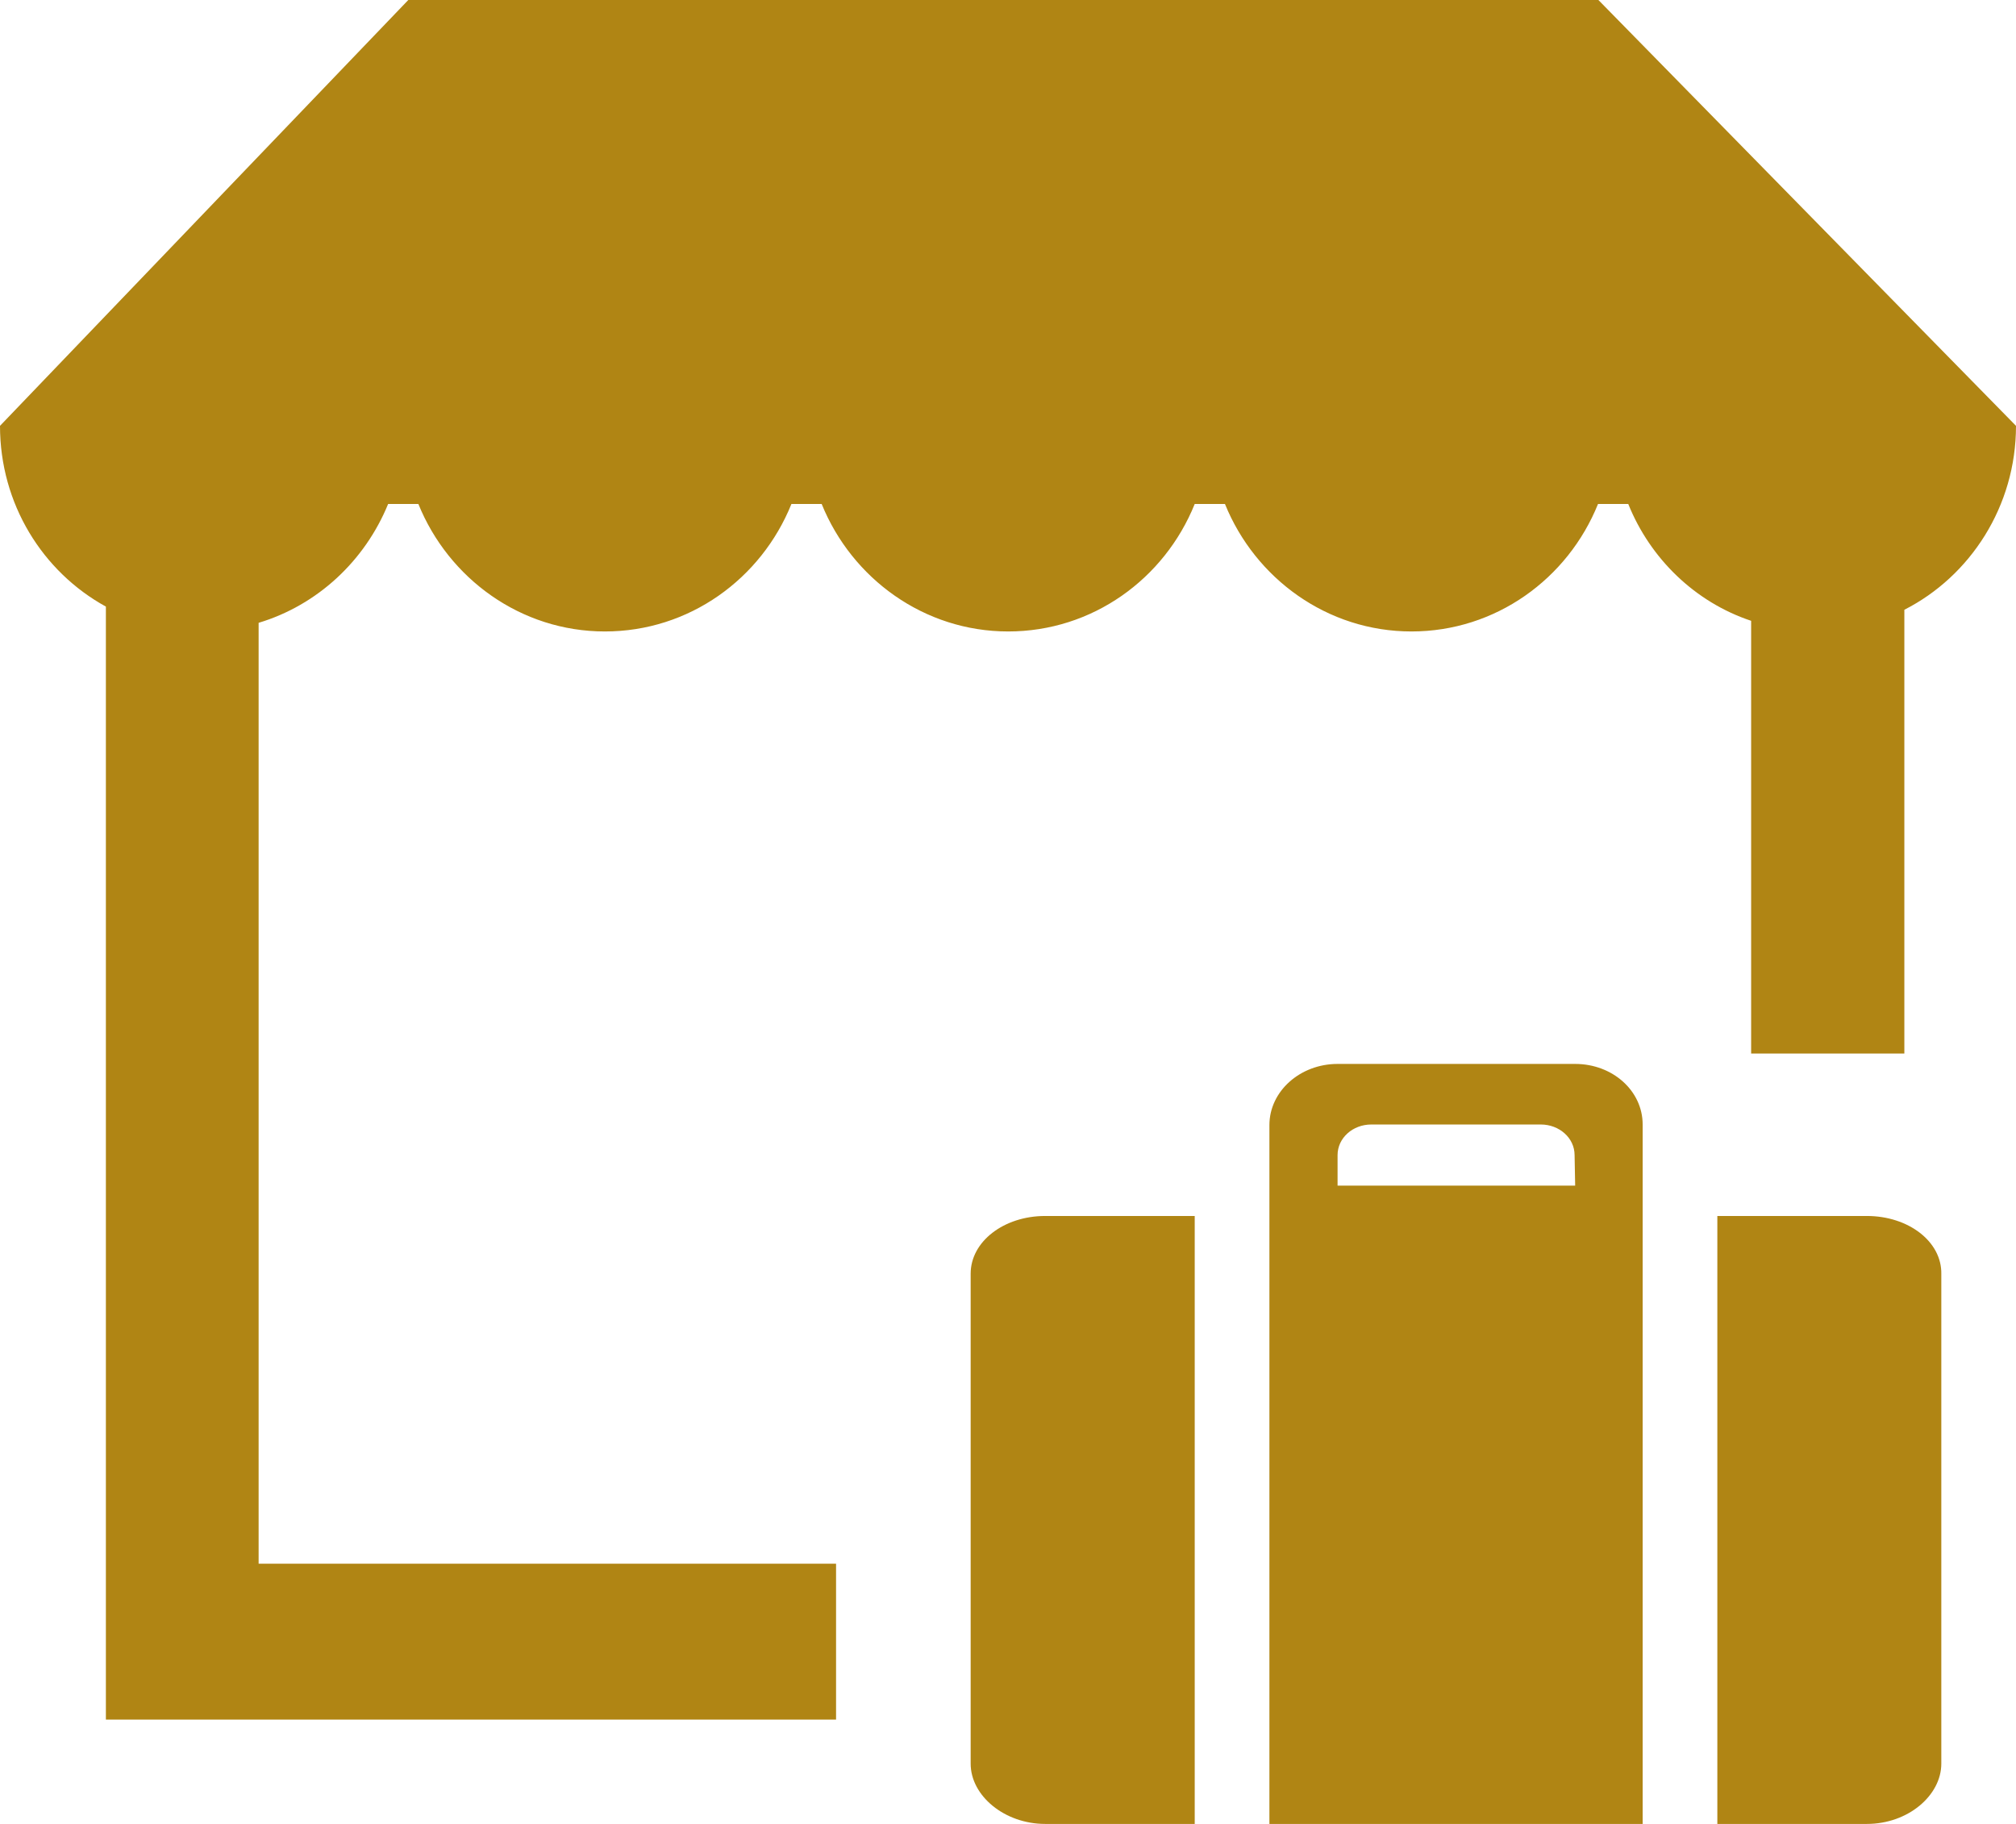
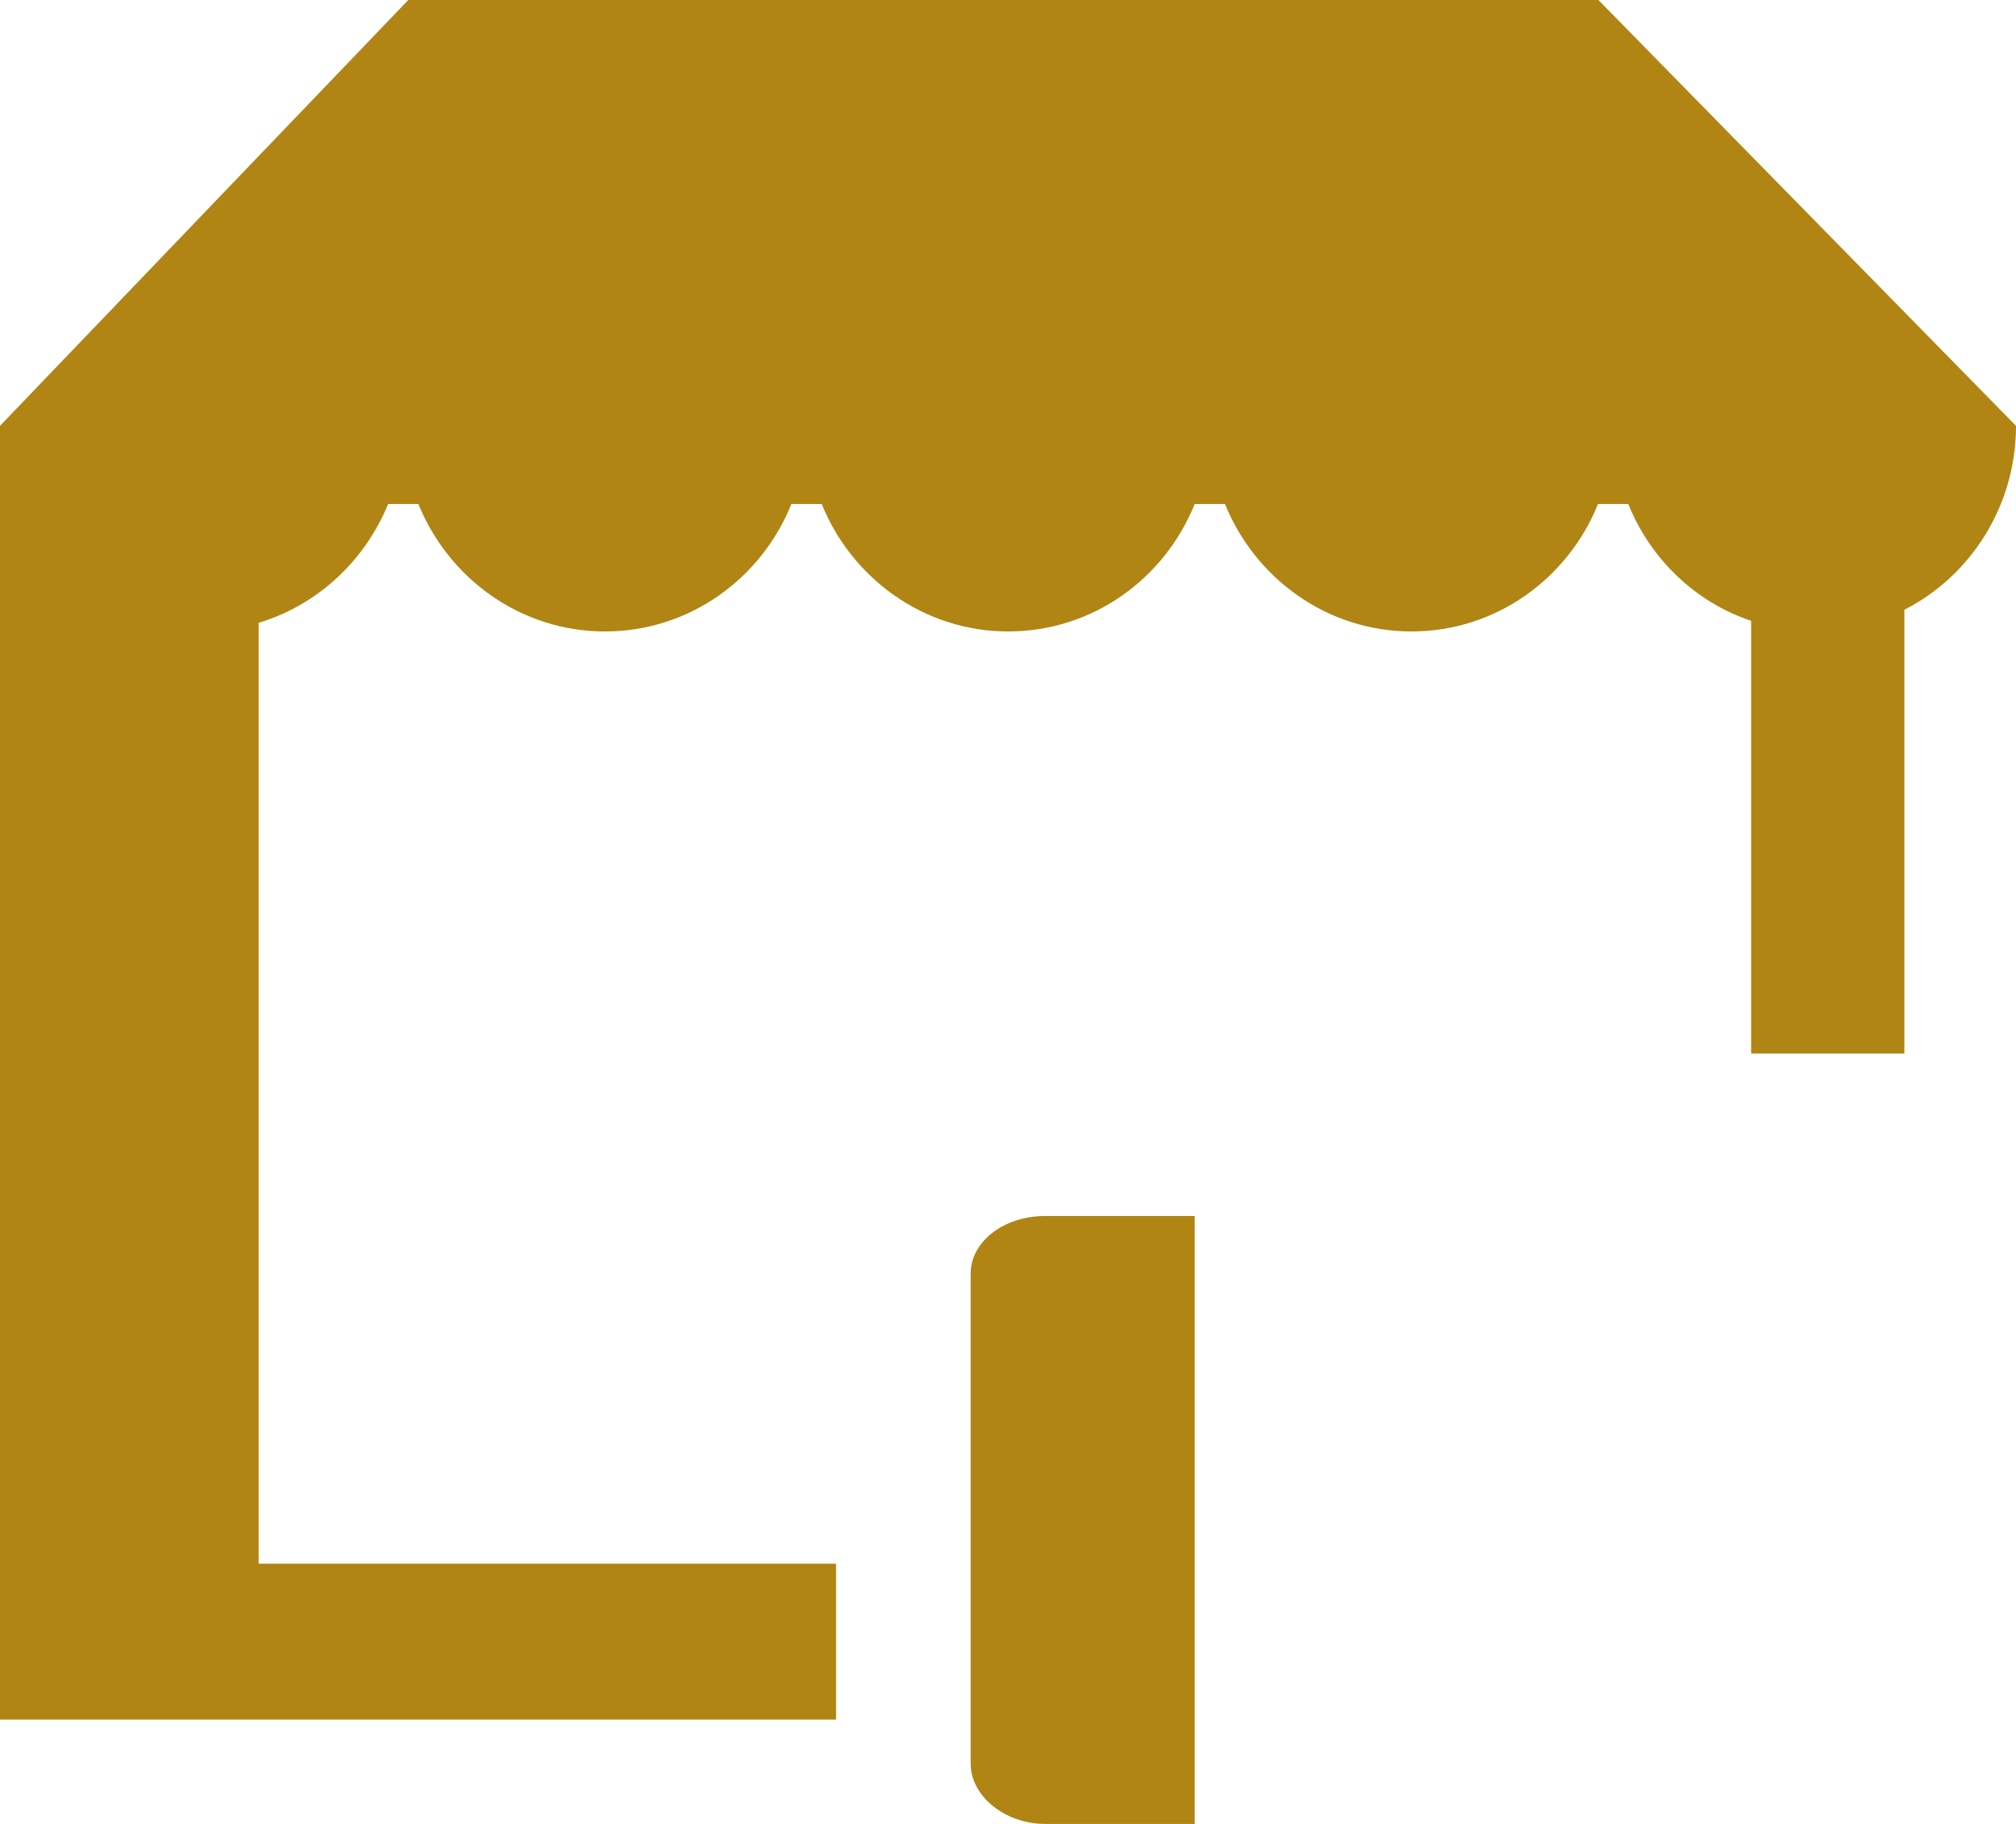
<svg xmlns="http://www.w3.org/2000/svg" width="21" height="19" viewBox="0 0 21 19" fill="none">
-   <path d="M21 4.436L16.65 0H4.253L0 4.436C0 5.25 0.444 5.957 1.103 6.319V17.913H8.709V16.289H2.694V6.488C3.308 6.303 3.801 5.842 4.043 5.25H4.358C4.673 6.027 5.425 6.578 6.301 6.578C7.178 6.578 7.929 6.031 8.244 5.25H8.559C8.874 6.027 9.626 6.578 10.502 6.578C11.379 6.578 12.13 6.031 12.445 5.25H12.76C13.075 6.027 13.826 6.578 14.703 6.578C15.579 6.578 16.331 6.031 16.646 5.25H16.961C17.191 5.822 17.66 6.274 18.241 6.467V10.975H19.837V6.352C20.523 6.003 21 5.275 21 4.436Z" fill="#B08514" />
+   <path d="M21 4.436L16.65 0H4.253L0 4.436V17.913H8.709V16.289H2.694V6.488C3.308 6.303 3.801 5.842 4.043 5.25H4.358C4.673 6.027 5.425 6.578 6.301 6.578C7.178 6.578 7.929 6.031 8.244 5.25H8.559C8.874 6.027 9.626 6.578 10.502 6.578C11.379 6.578 12.13 6.031 12.445 5.25H12.76C13.075 6.027 13.826 6.578 14.703 6.578C15.579 6.578 16.331 6.031 16.646 5.25H16.961C17.191 5.822 17.66 6.274 18.241 6.467V10.975H19.837V6.352C20.523 6.003 21 5.275 21 4.436Z" fill="#B08514" />
  <path d="M10.111 13.268V18.372C10.111 18.707 10.464 19 10.887 19H12.445V12.667H10.887C10.457 12.667 10.111 12.933 10.111 13.268Z" fill="#B08514" />
-   <path d="M19.447 12.667H17.889V19H19.447C19.877 19 20.222 18.702 20.222 18.372V13.273C20.229 12.932 19.877 12.667 19.447 12.667Z" fill="#B08514" />
-   <path d="M16.408 11.083H13.933C13.543 11.083 13.223 11.368 13.223 11.72V19H17.111V11.714C17.111 11.363 16.798 11.083 16.408 11.083ZM16.408 12.351H13.933V12.033C13.933 11.854 14.092 11.714 14.284 11.714H16.05C16.242 11.714 16.402 11.854 16.402 12.033L16.408 12.351Z" fill="#B08514" />
</svg>